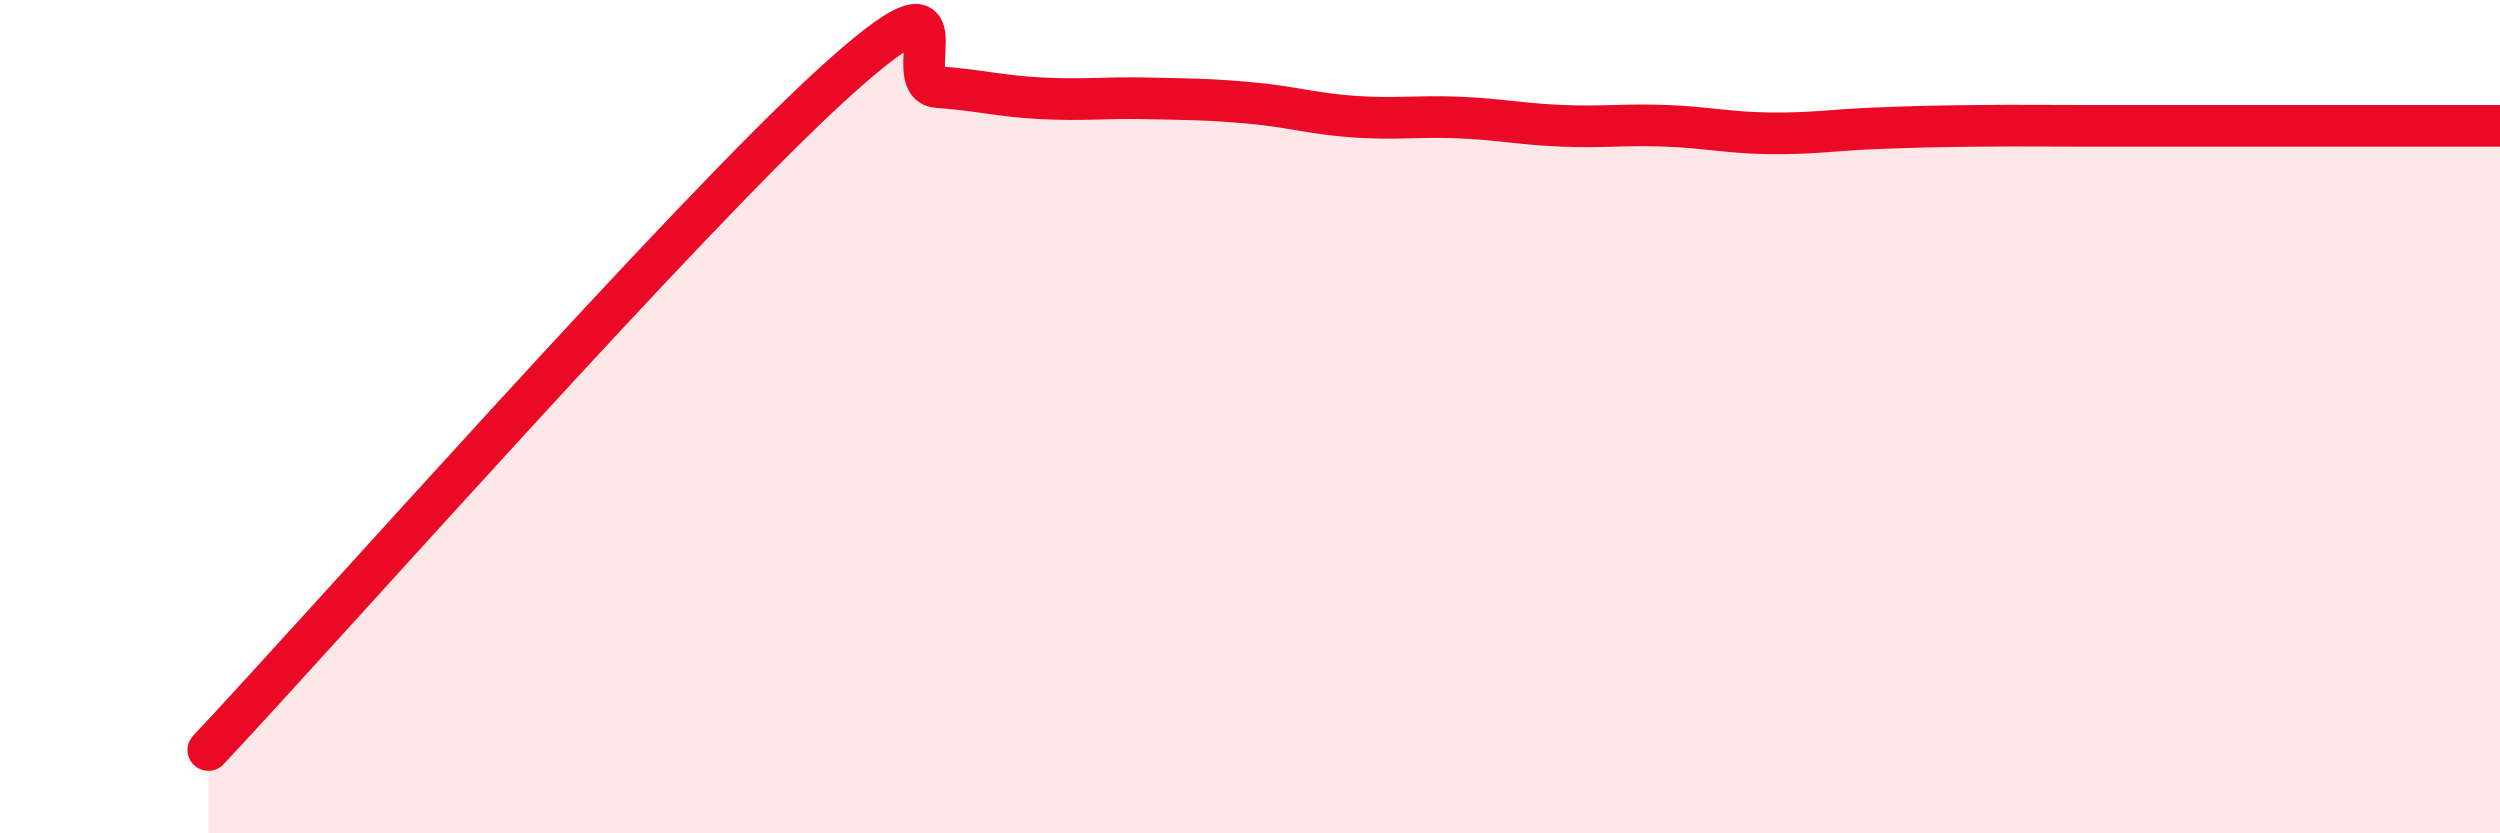
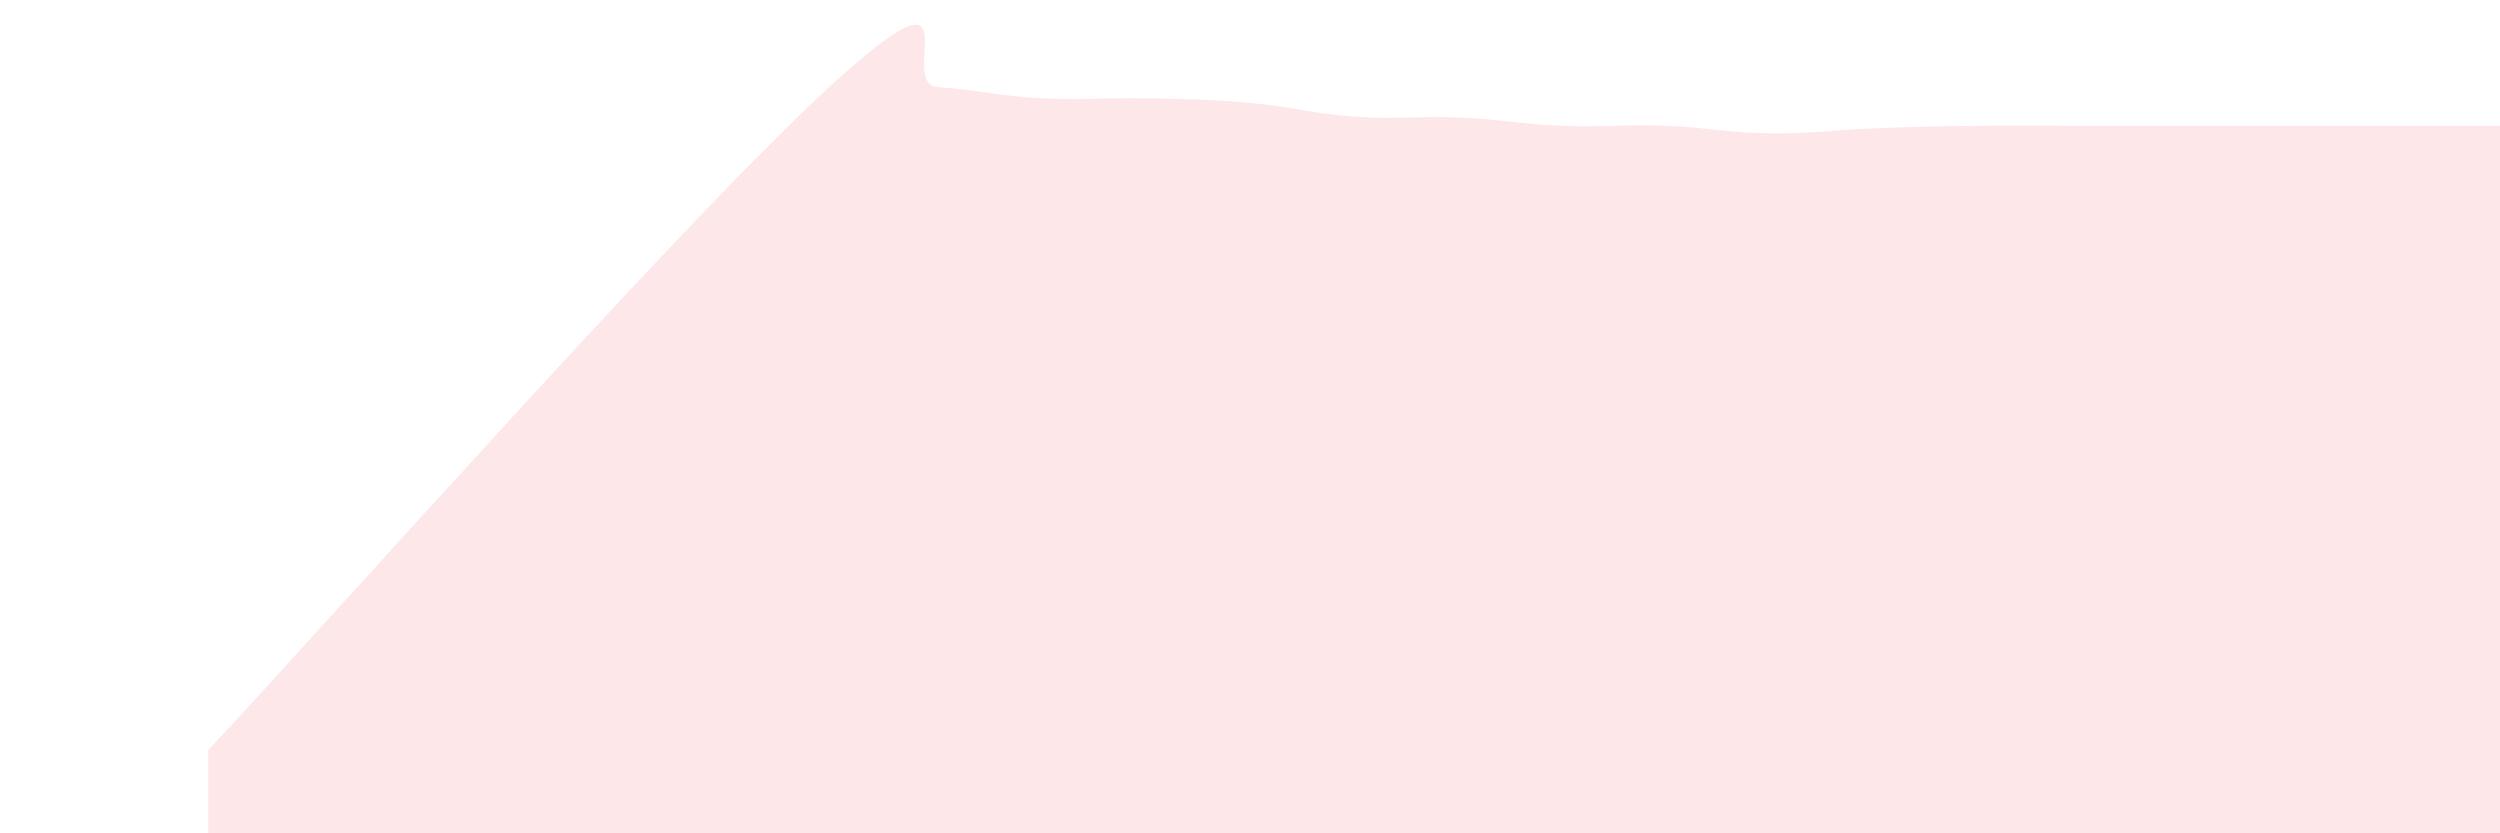
<svg xmlns="http://www.w3.org/2000/svg" width="60" height="20" viewBox="0 0 60 20">
  <path d="M 5,18 C 8,14.8 16.5,5.18 20,2 C 23.5,-1.18 21.5,2.02 22.5,2.09 C 23.5,2.16 24,2.31 25,2.36 C 26,2.41 26.5,2.34 27.5,2.36 C 28.5,2.38 29,2.38 30,2.47 C 31,2.56 31.5,2.73 32.5,2.8 C 33.5,2.87 34,2.78 35,2.82 C 36,2.86 36.5,2.98 37.5,3.02 C 38.5,3.06 39,2.98 40,3.02 C 41,3.06 41.5,3.19 42.5,3.2 C 43.5,3.21 44,3.12 45,3.08 C 46,3.04 46.5,3.03 47.5,3.02 C 48.5,3.01 49,3.02 50,3.02 C 51,3.02 51.5,3.02 52.5,3.02 C 53.5,3.02 54,3.02 55,3.02 C 56,3.02 56.5,3.02 57.5,3.02 C 58.5,3.02 59.5,3.02 60,3.02L60 20L5 20Z" fill="#EB0A25" opacity="0.1" stroke-linecap="round" stroke-linejoin="round" />
-   <path d="M 5,18 C 8,14.8 16.5,5.18 20,2 C 23.5,-1.18 21.5,2.02 22.5,2.09 C 23.5,2.16 24,2.31 25,2.36 C 26,2.41 26.5,2.34 27.5,2.36 C 28.5,2.38 29,2.38 30,2.47 C 31,2.56 31.5,2.73 32.5,2.8 C 33.5,2.87 34,2.78 35,2.82 C 36,2.86 36.5,2.98 37.5,3.02 C 38.5,3.06 39,2.98 40,3.02 C 41,3.06 41.5,3.19 42.5,3.2 C 43.5,3.21 44,3.12 45,3.08 C 46,3.04 46.5,3.03 47.5,3.02 C 48.5,3.01 49,3.02 50,3.02 C 51,3.02 51.5,3.02 52.5,3.02 C 53.5,3.02 54,3.02 55,3.02 C 56,3.02 56.5,3.02 57.5,3.02 C 58.5,3.02 59.5,3.02 60,3.02" stroke="#EB0A25" stroke-width="1" fill="none" stroke-linecap="round" stroke-linejoin="round" />
</svg>